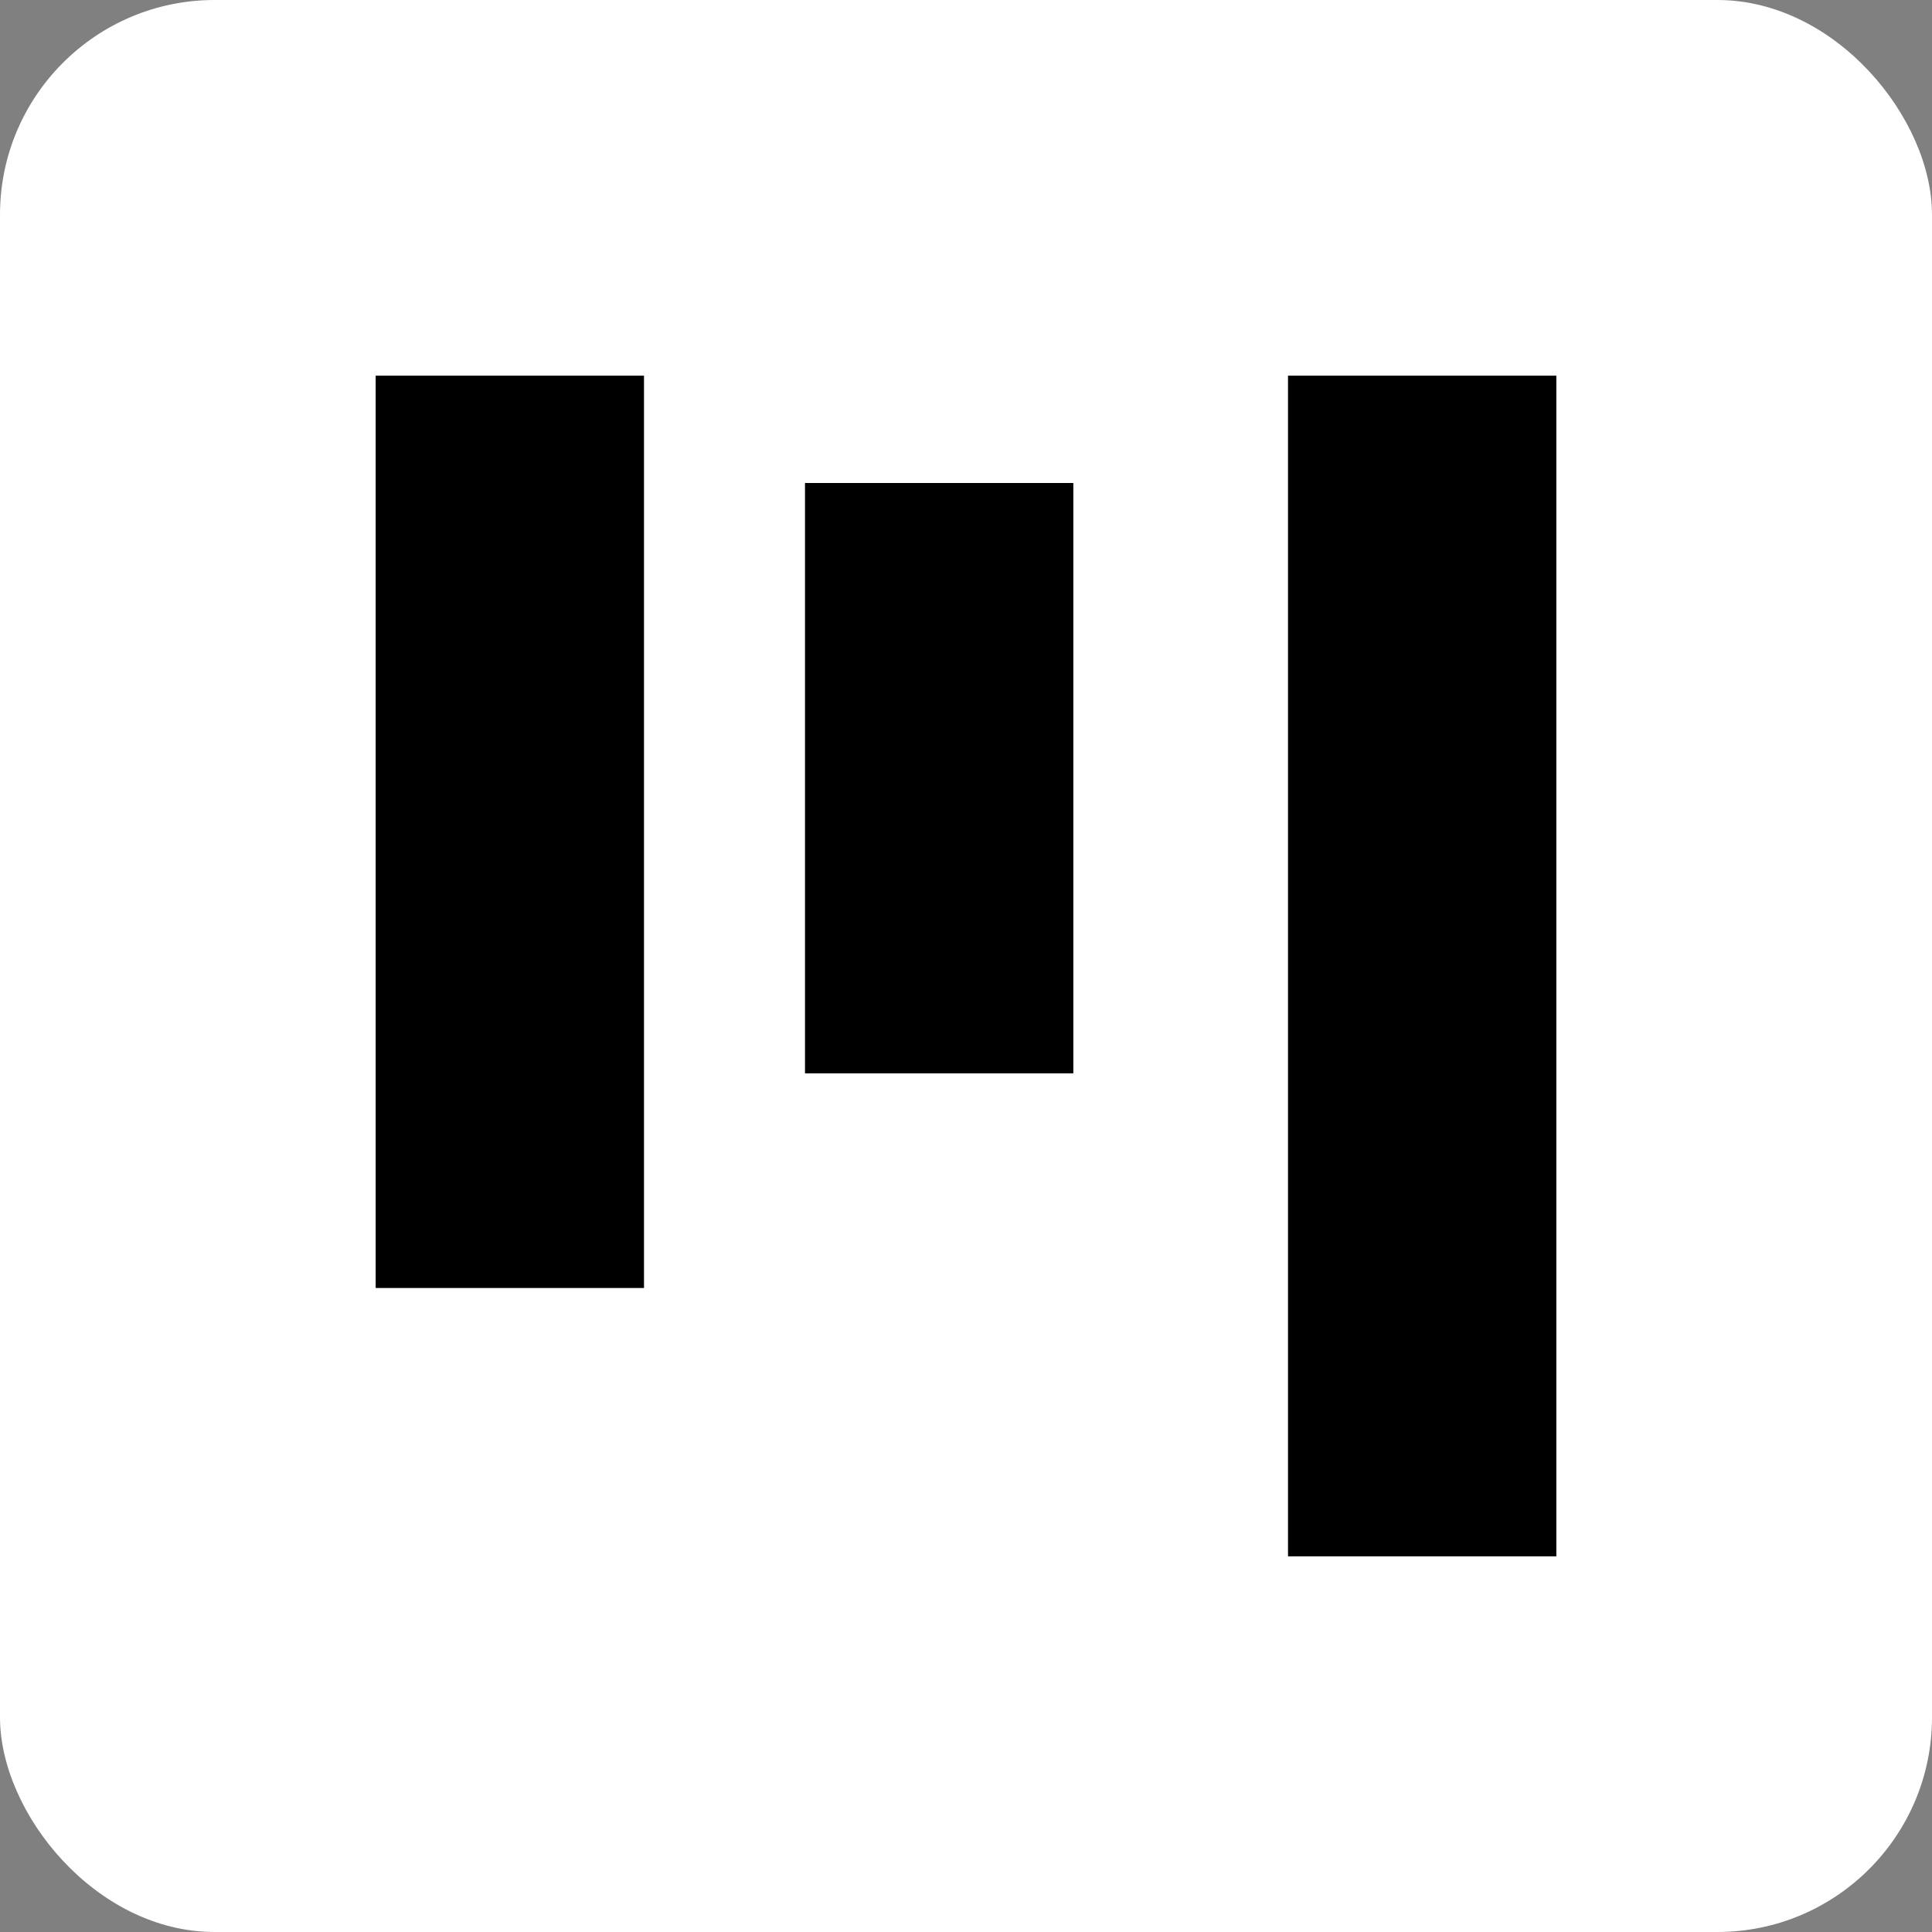
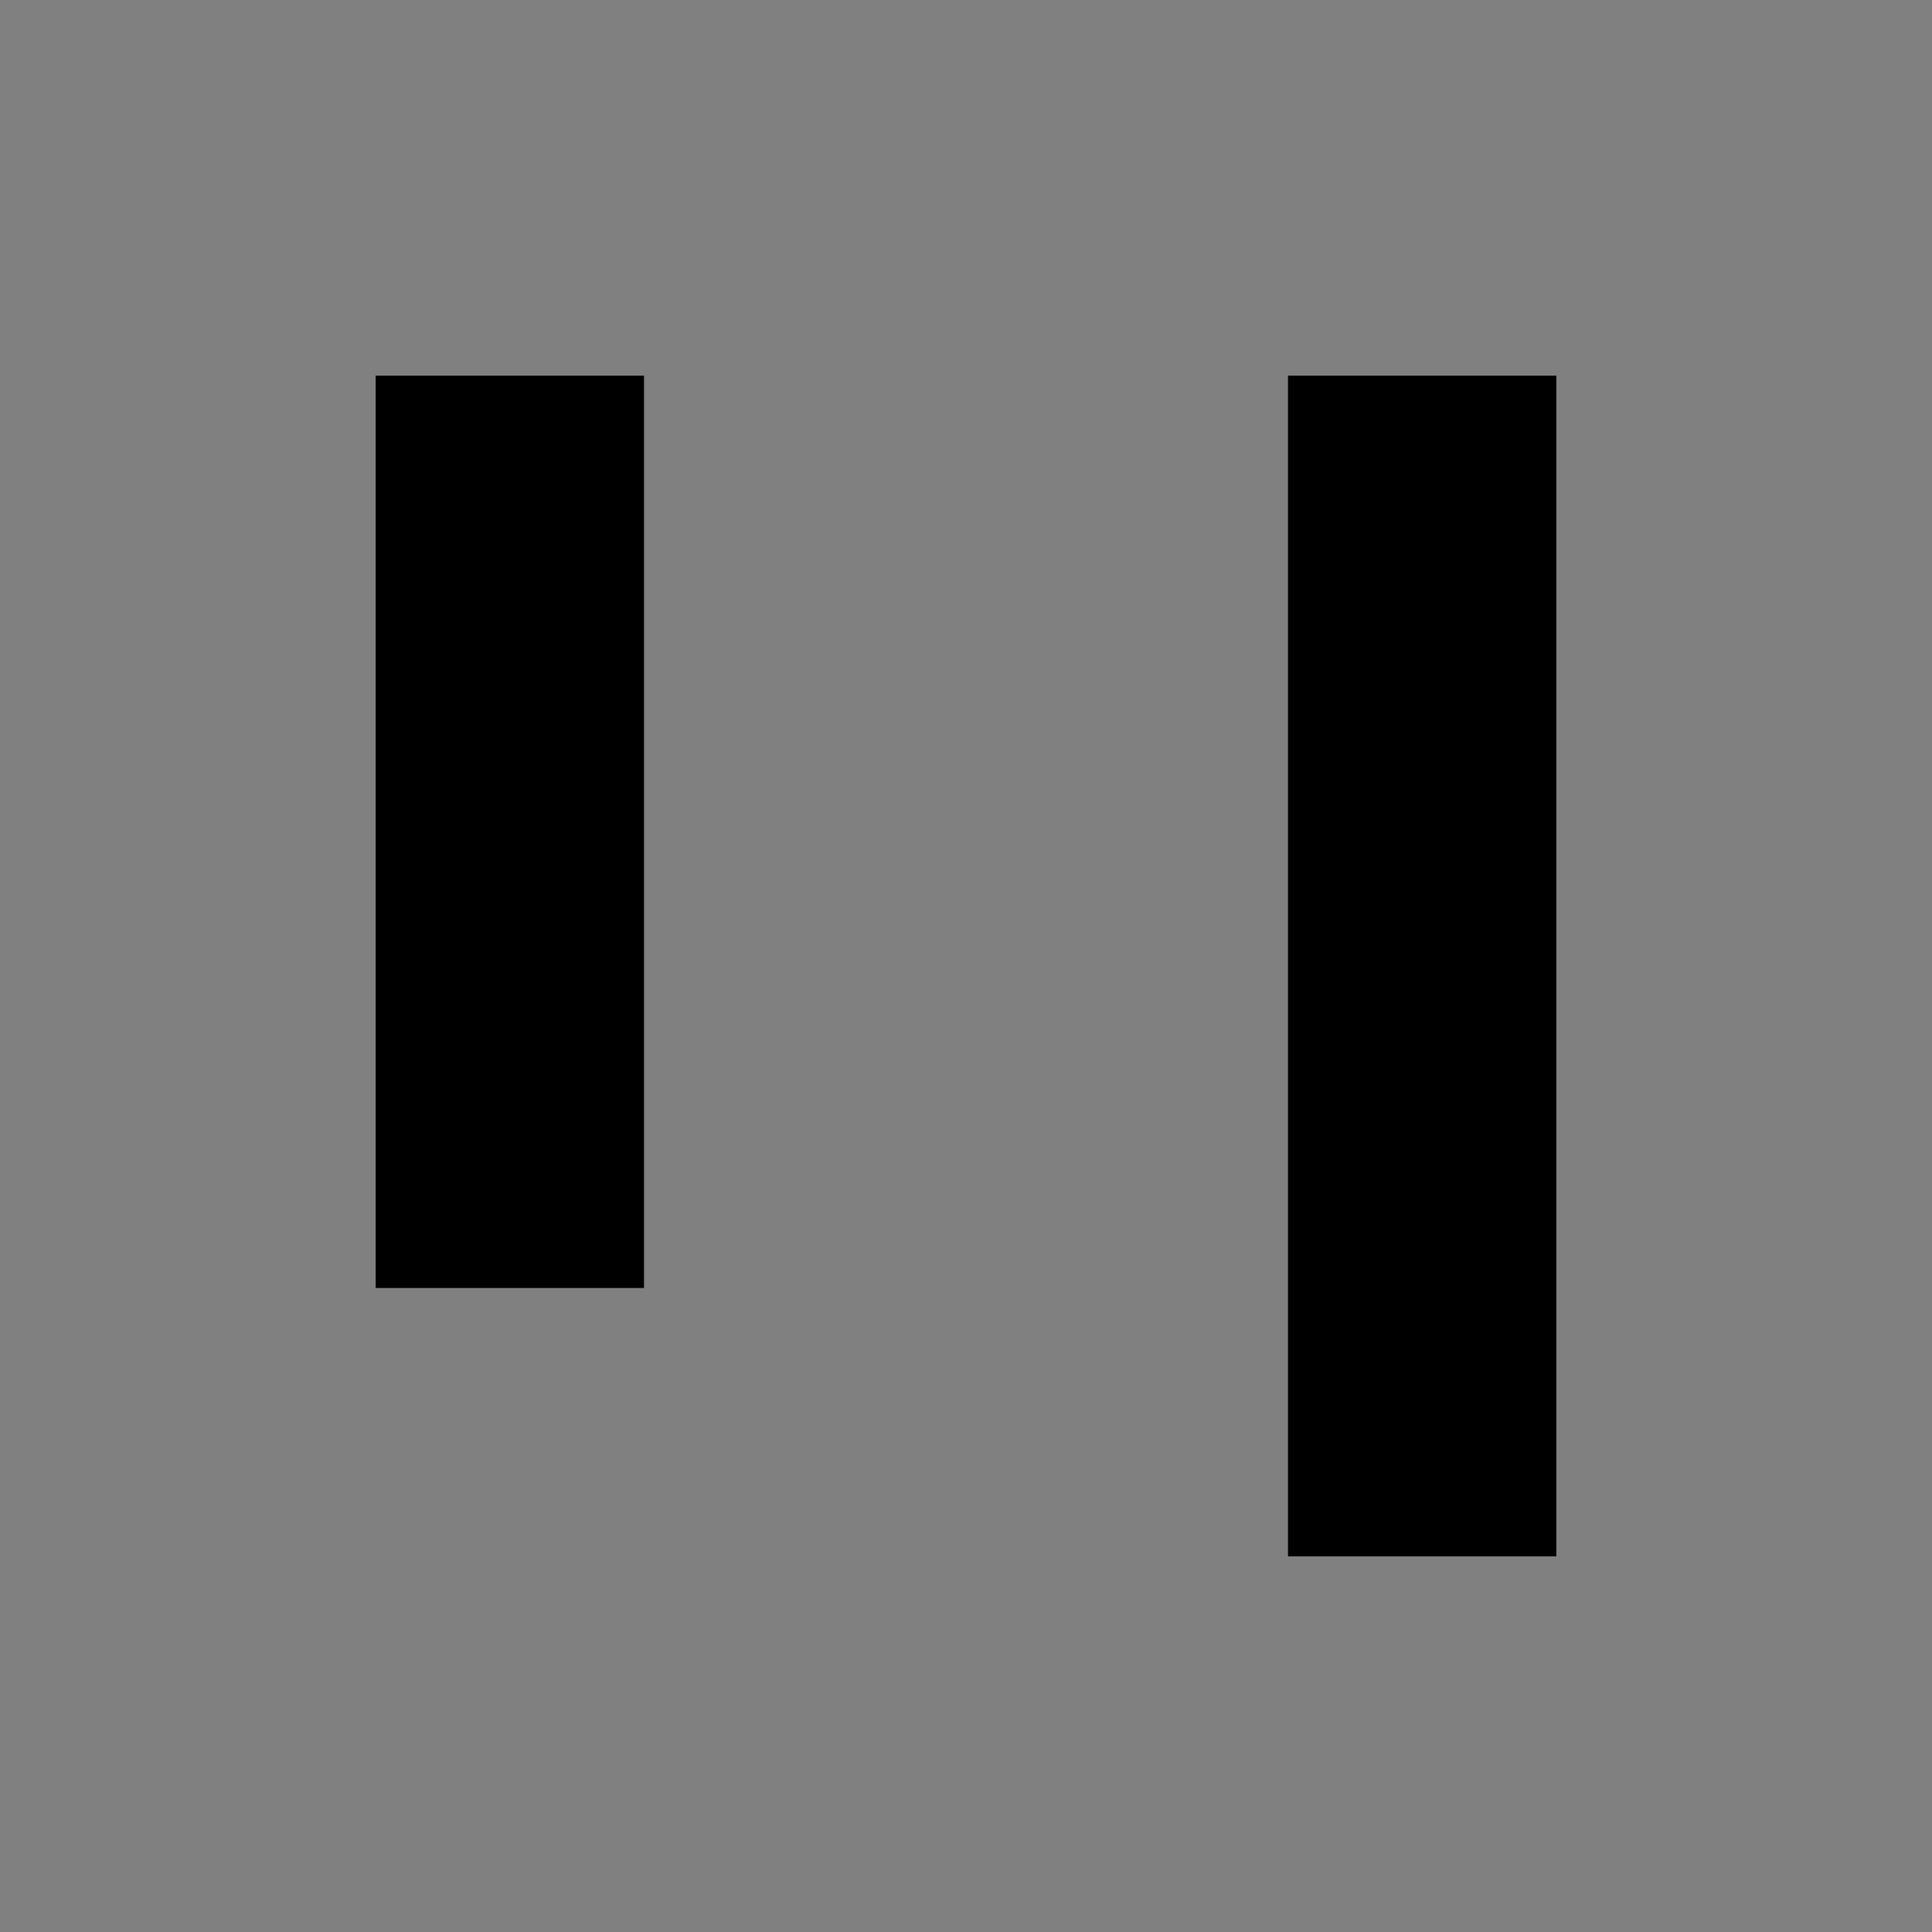
<svg xmlns="http://www.w3.org/2000/svg" viewBox="0 0 180 180">
  <rect x="0" y="0" width="180" height="180" fill="#808080" stroke="none" />
-   <rect fill="#ffffff" width="180" height="180" rx="20" />
  <rect fill="#000000" x="120" y="35" width="25" height="110" />
  <rect fill="#000000" x="35" y="35" width="25" height="85" />
-   <rect fill="#000000" x="75" y="45" width="25" height="55" />
</svg>